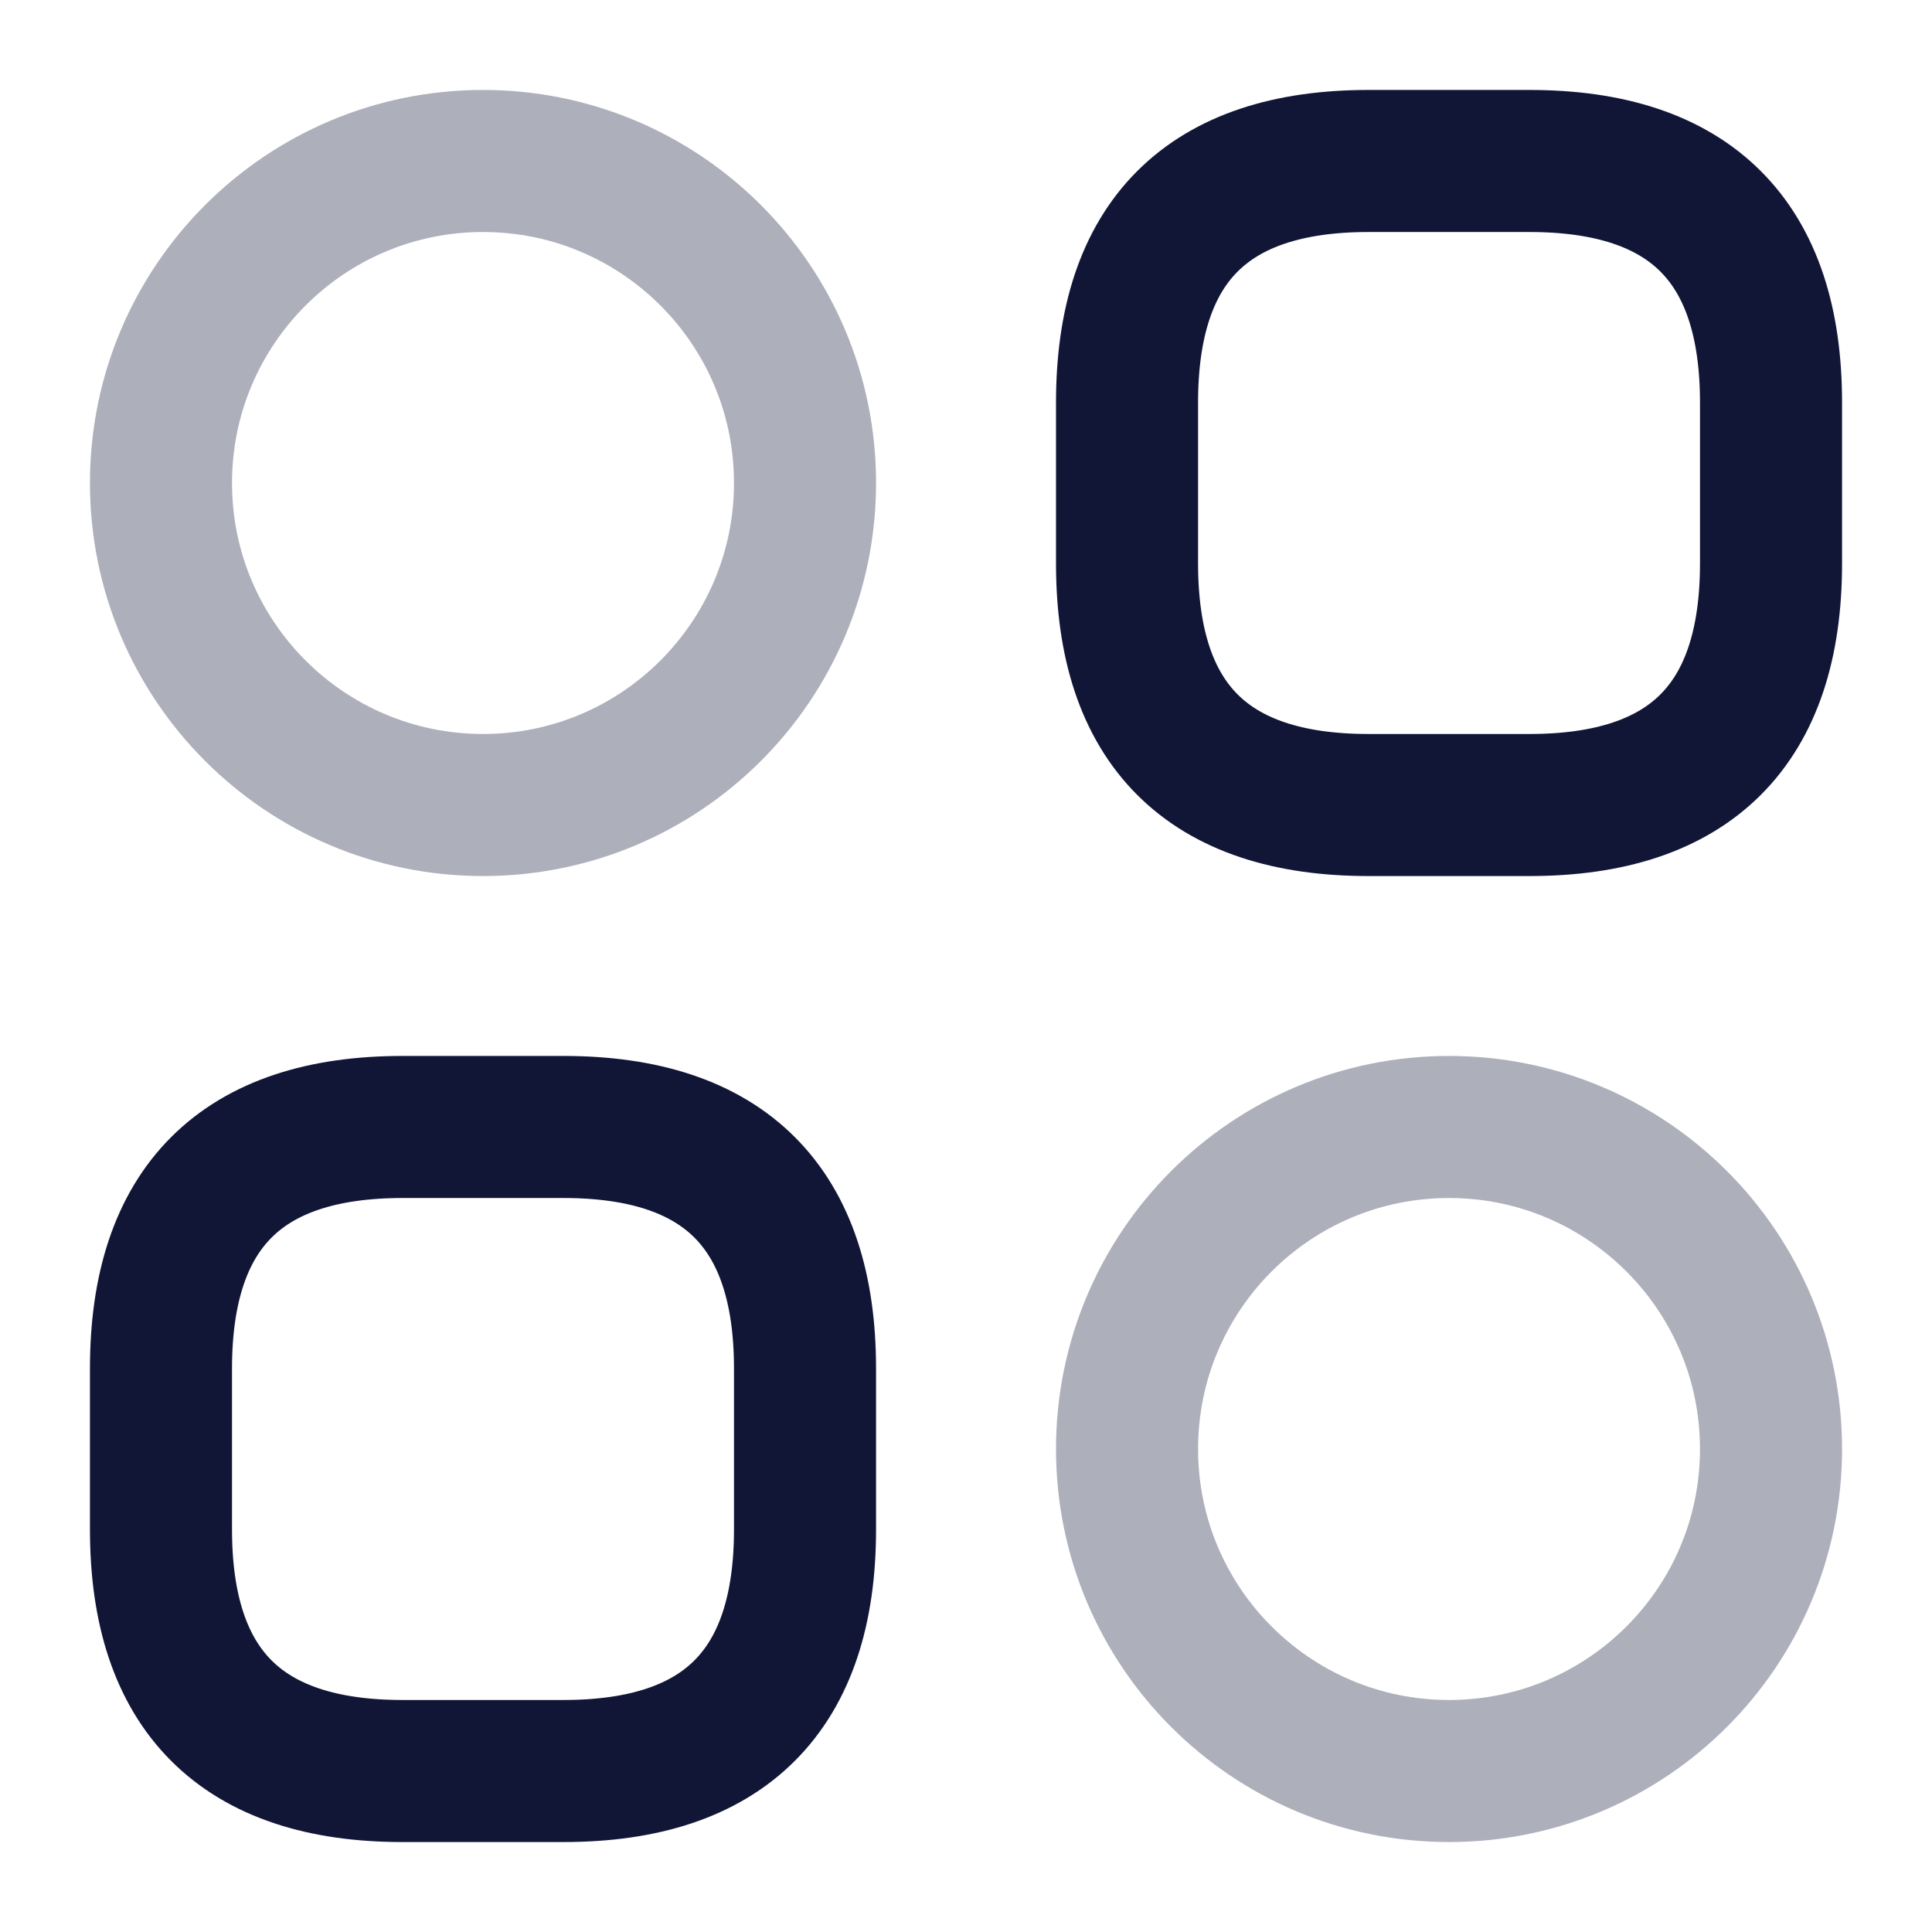
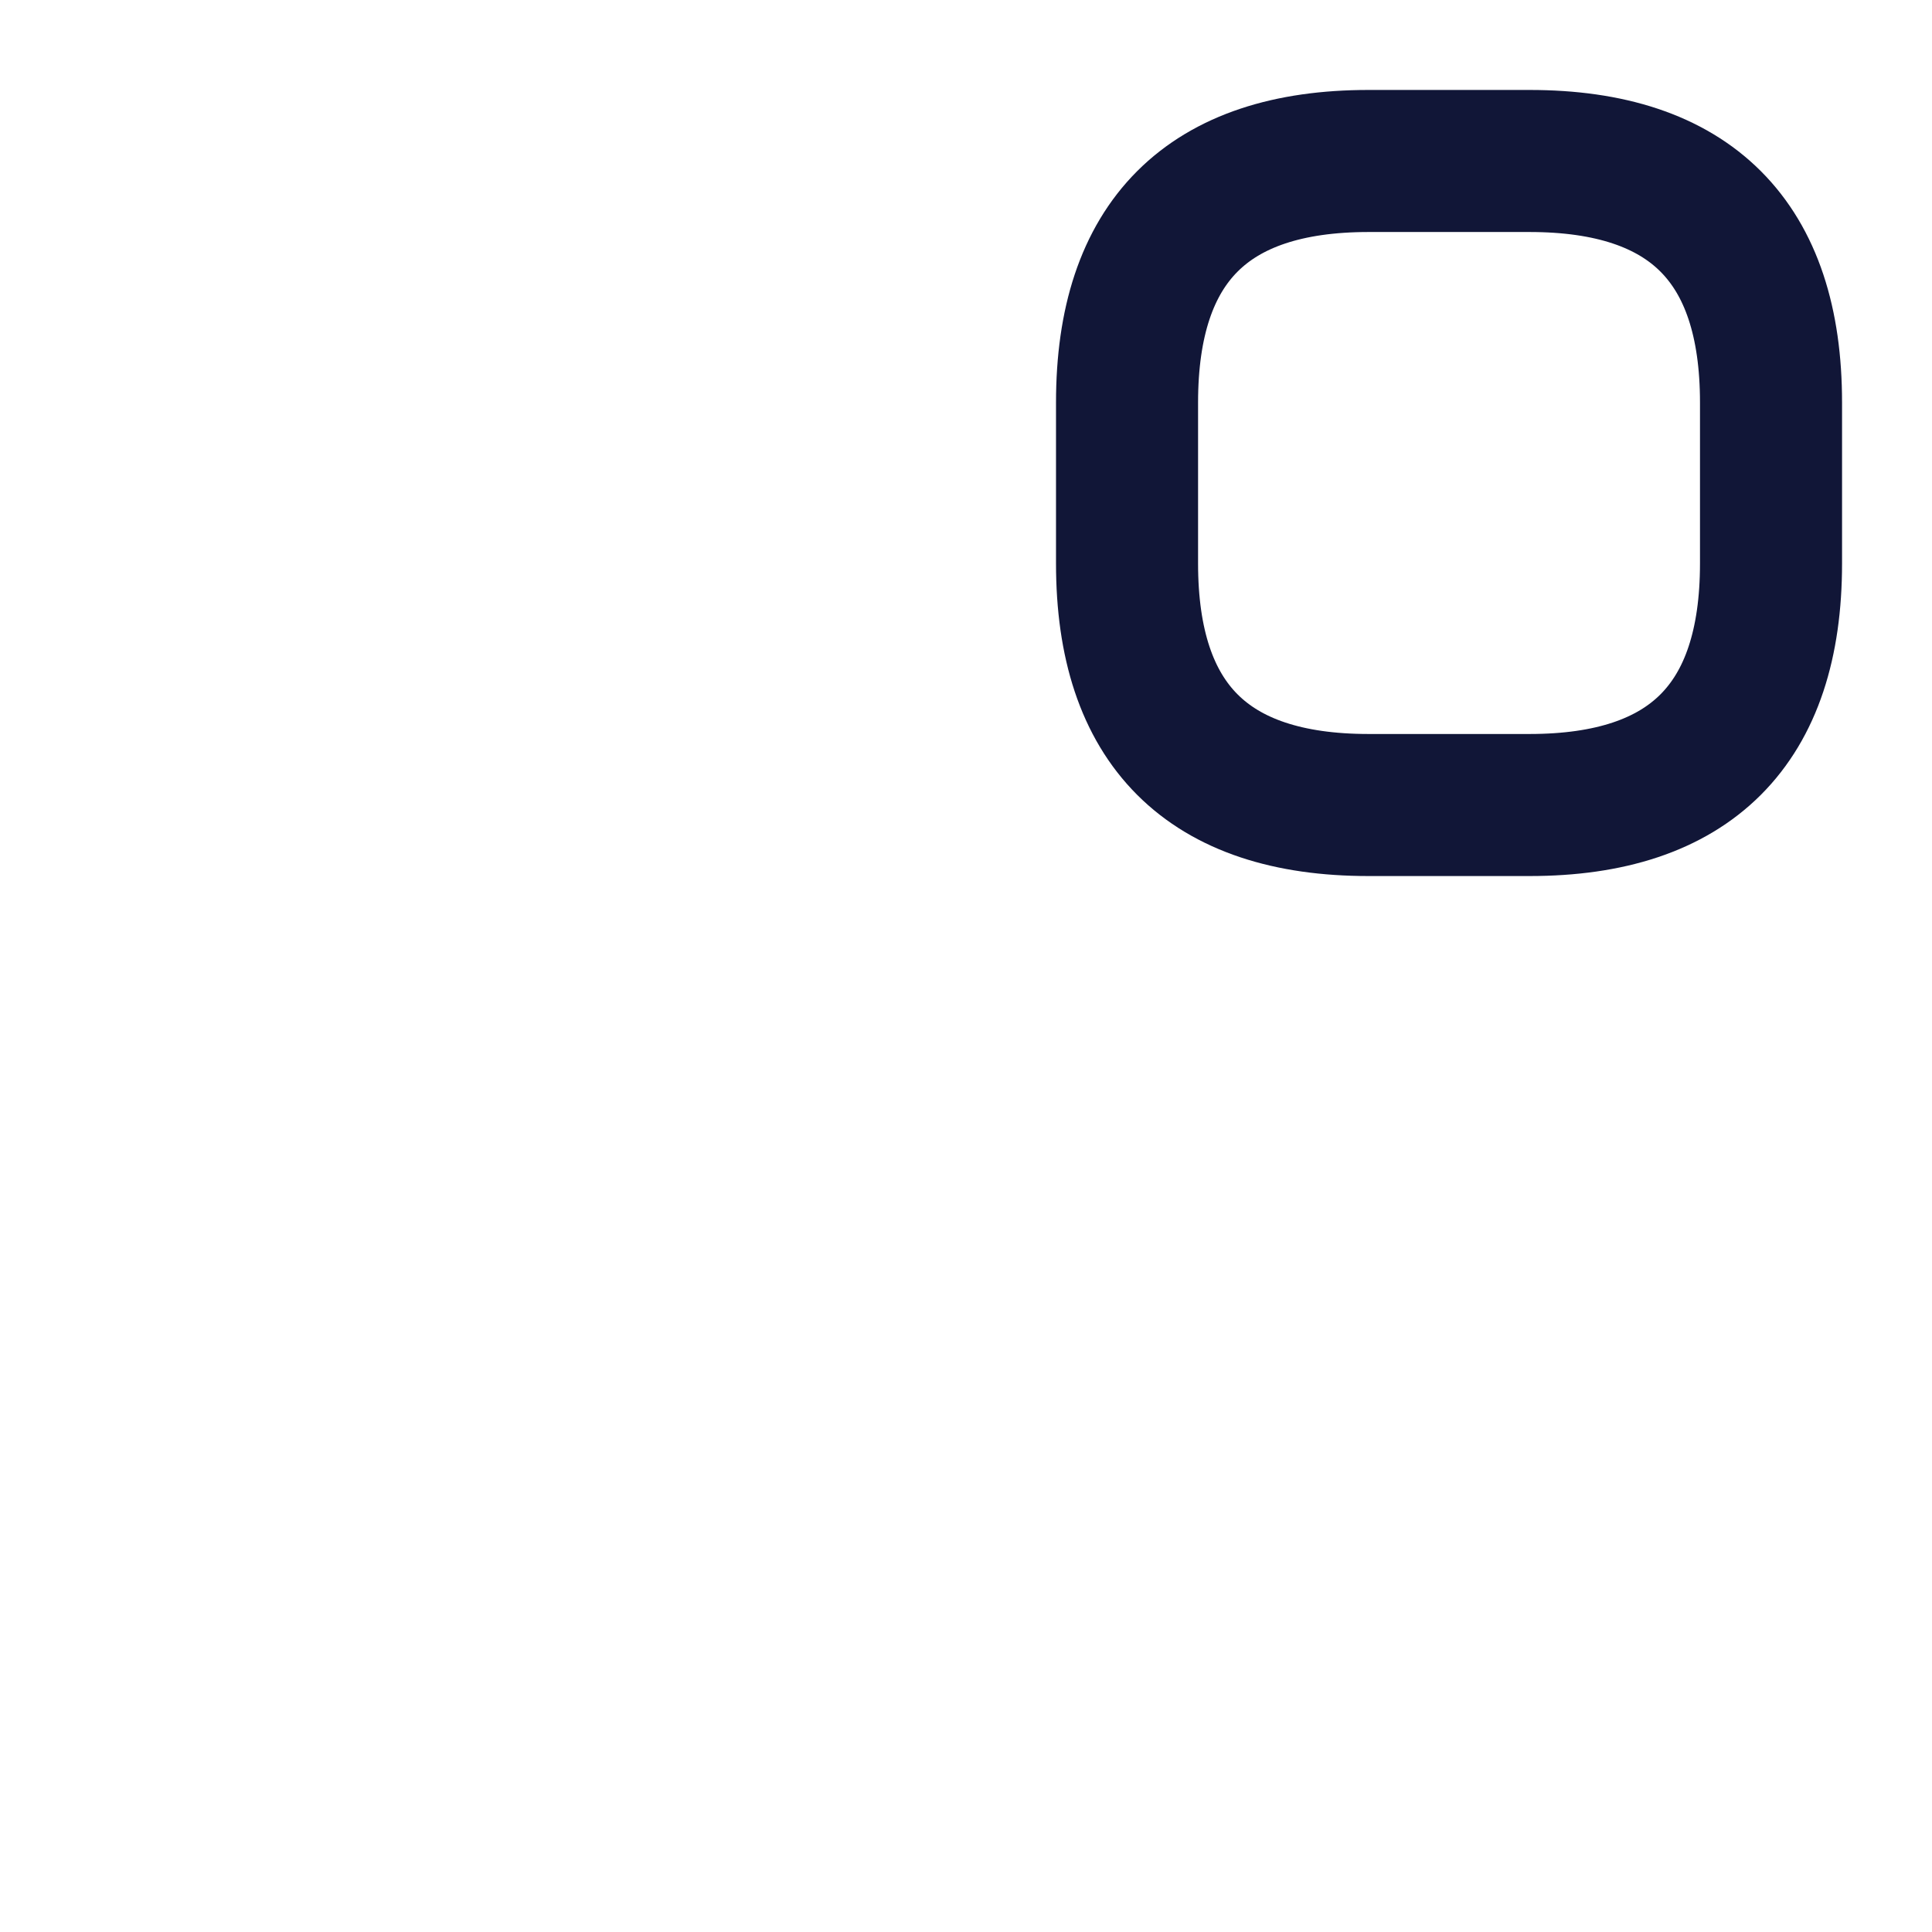
<svg xmlns="http://www.w3.org/2000/svg" width="34" height="34" viewBox="0 0 34 34" fill="none">
  <path d="M24.084 14.167H26.917C29.75 14.167 31.167 12.75 31.167 9.917V7.083C31.167 4.25 29.75 2.833 26.917 2.833H24.084C21.25 2.833 19.834 4.25 19.834 7.083V9.917C19.834 12.75 21.25 14.167 24.084 14.167Z" stroke="#111637" stroke-width="2.5" stroke-miterlimit="10" stroke-linecap="round" stroke-linejoin="round" />
-   <path d="M7.083 31.167H9.917C12.75 31.167 14.167 29.75 14.167 26.917V24.083C14.167 21.25 12.75 19.833 9.917 19.833H7.083C4.25 19.833 2.833 21.25 2.833 24.083V26.917C2.833 29.75 4.25 31.167 7.083 31.167Z" stroke="#111637" stroke-width="2.5" stroke-miterlimit="10" stroke-linecap="round" stroke-linejoin="round" />
-   <path opacity="0.34" d="M8.5 14.167C11.63 14.167 14.167 11.63 14.167 8.5C14.167 5.37 11.63 2.833 8.5 2.833C5.371 2.833 2.833 5.37 2.833 8.5C2.833 11.63 5.371 14.167 8.5 14.167Z" stroke="#111637" stroke-width="2.5" stroke-miterlimit="10" stroke-linecap="round" stroke-linejoin="round" />
-   <path opacity="0.34" d="M25.5 31.167C28.63 31.167 31.167 28.63 31.167 25.5C31.167 22.37 28.63 19.833 25.5 19.833C22.371 19.833 19.834 22.37 19.834 25.5C19.834 28.63 22.371 31.167 25.5 31.167Z" stroke="#111637" stroke-width="2.5" stroke-miterlimit="10" stroke-linecap="round" stroke-linejoin="round" />
</svg>